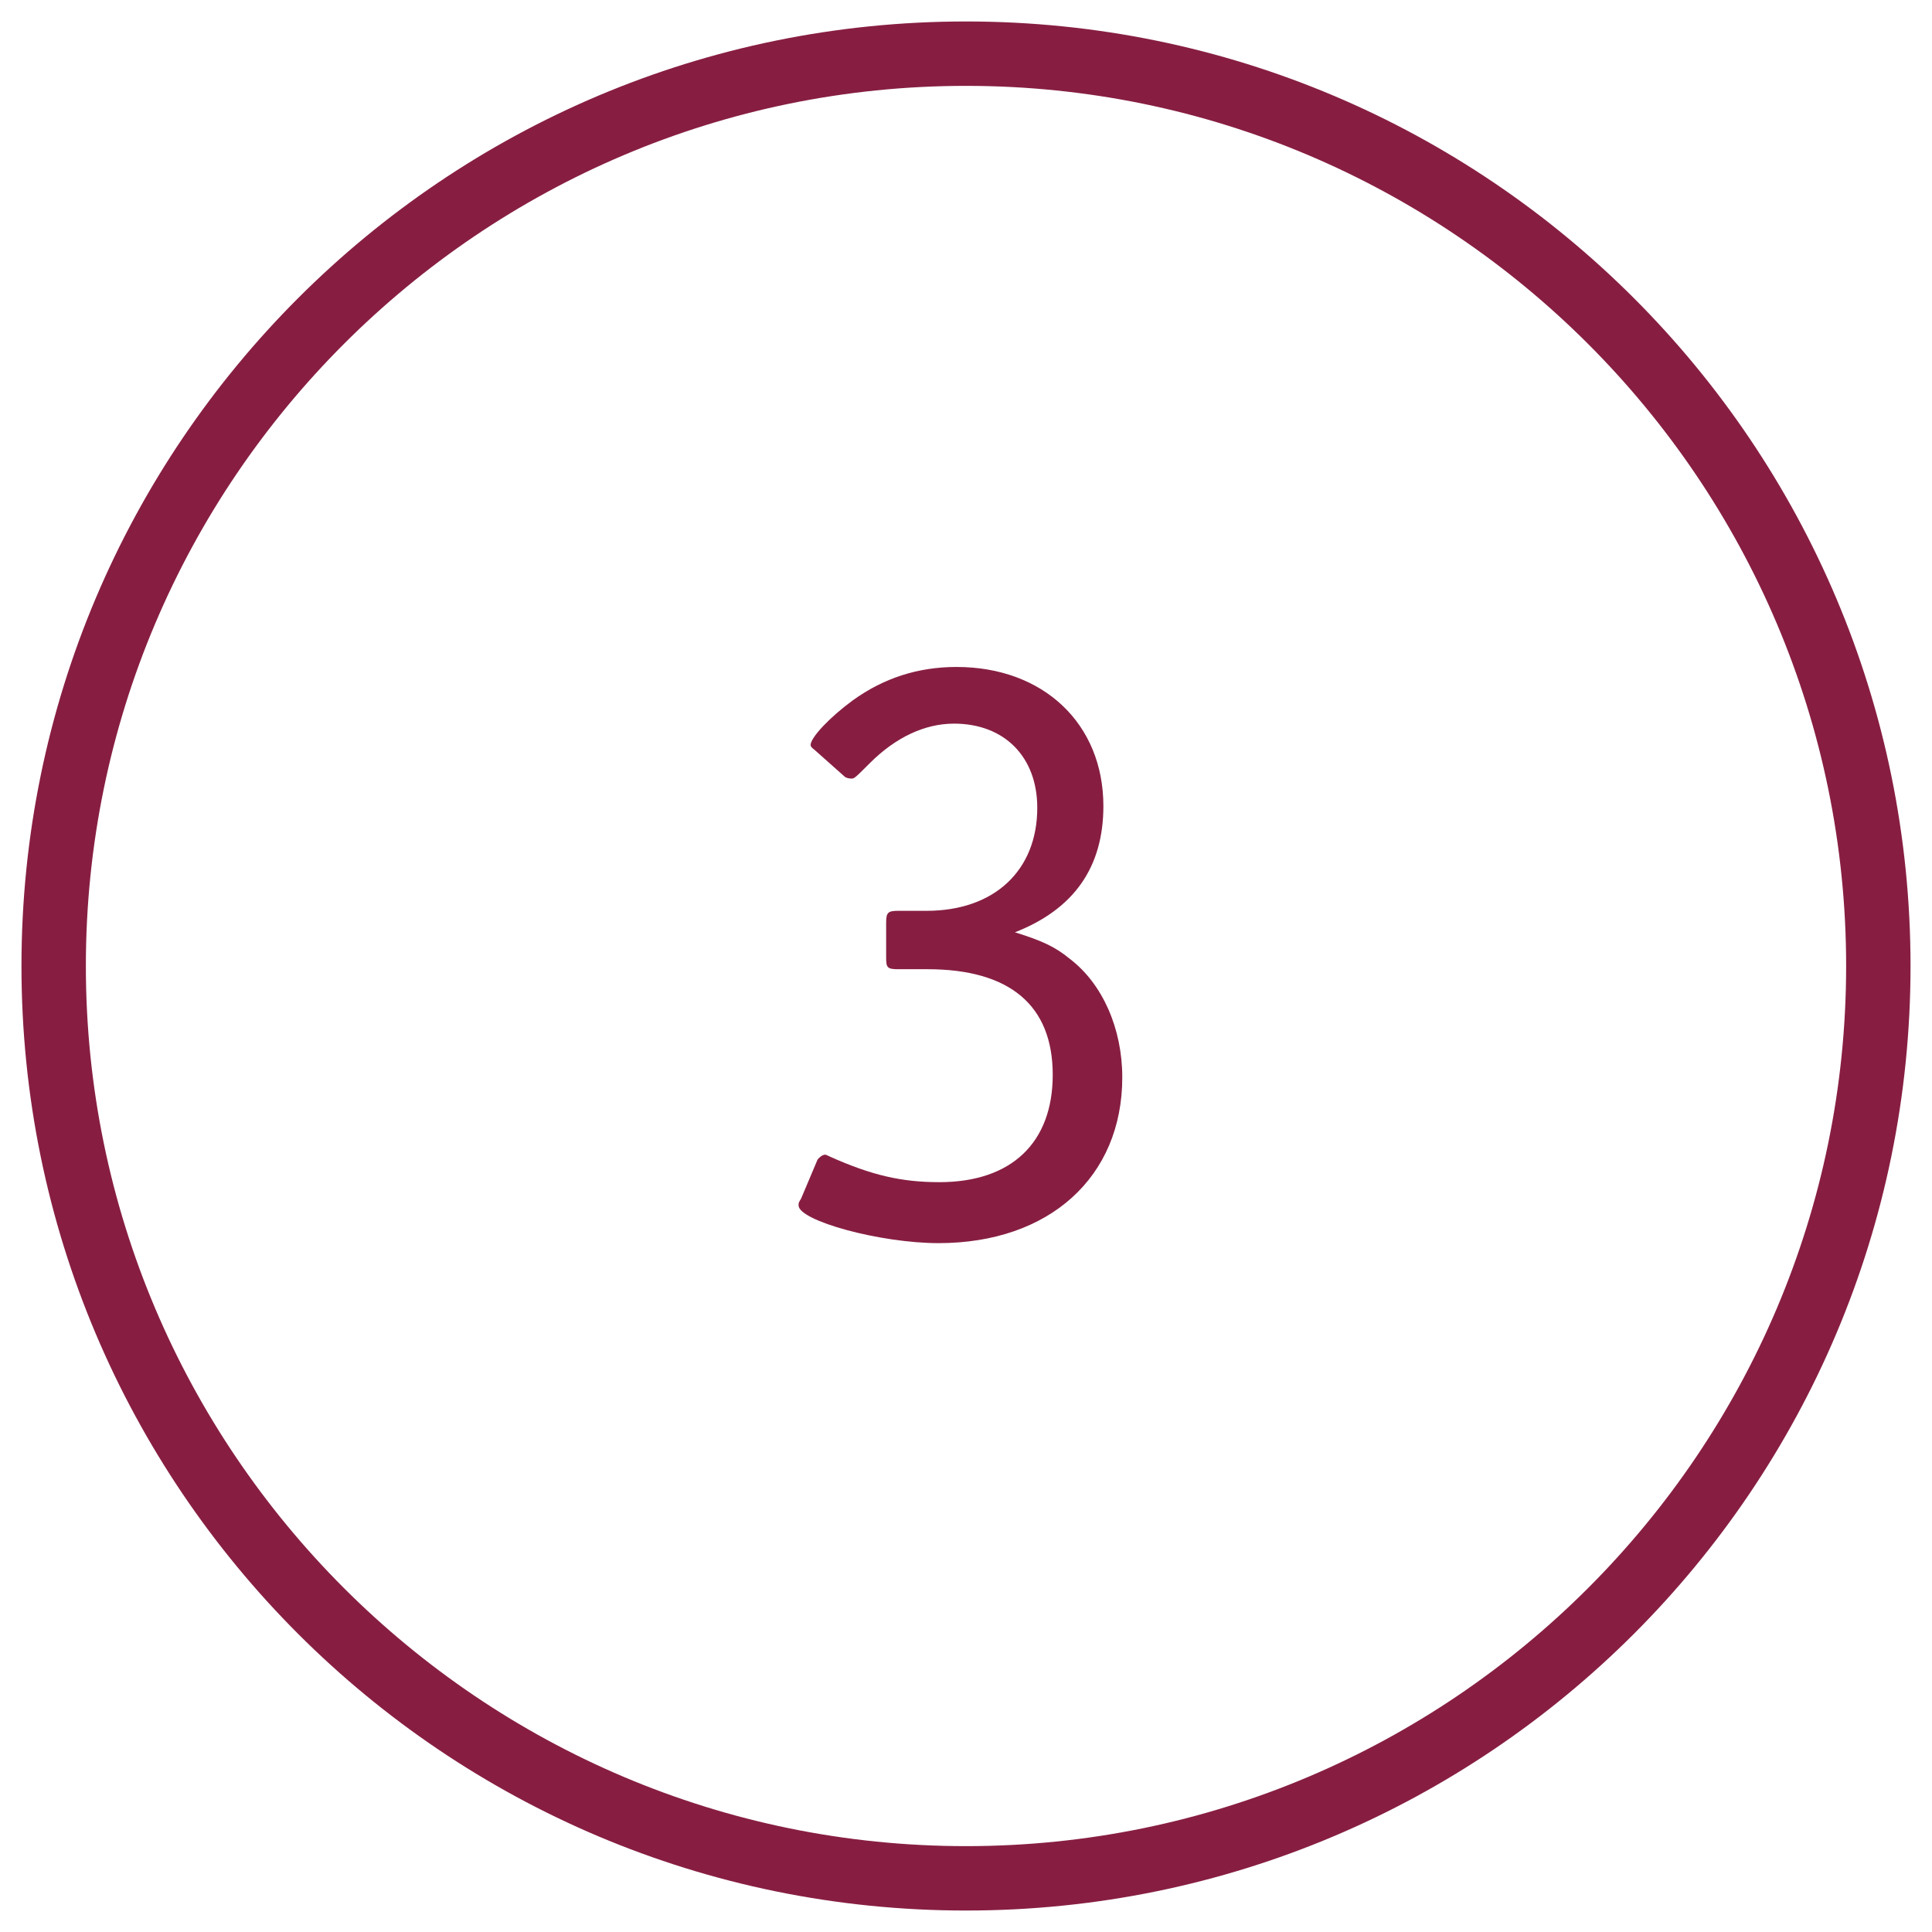
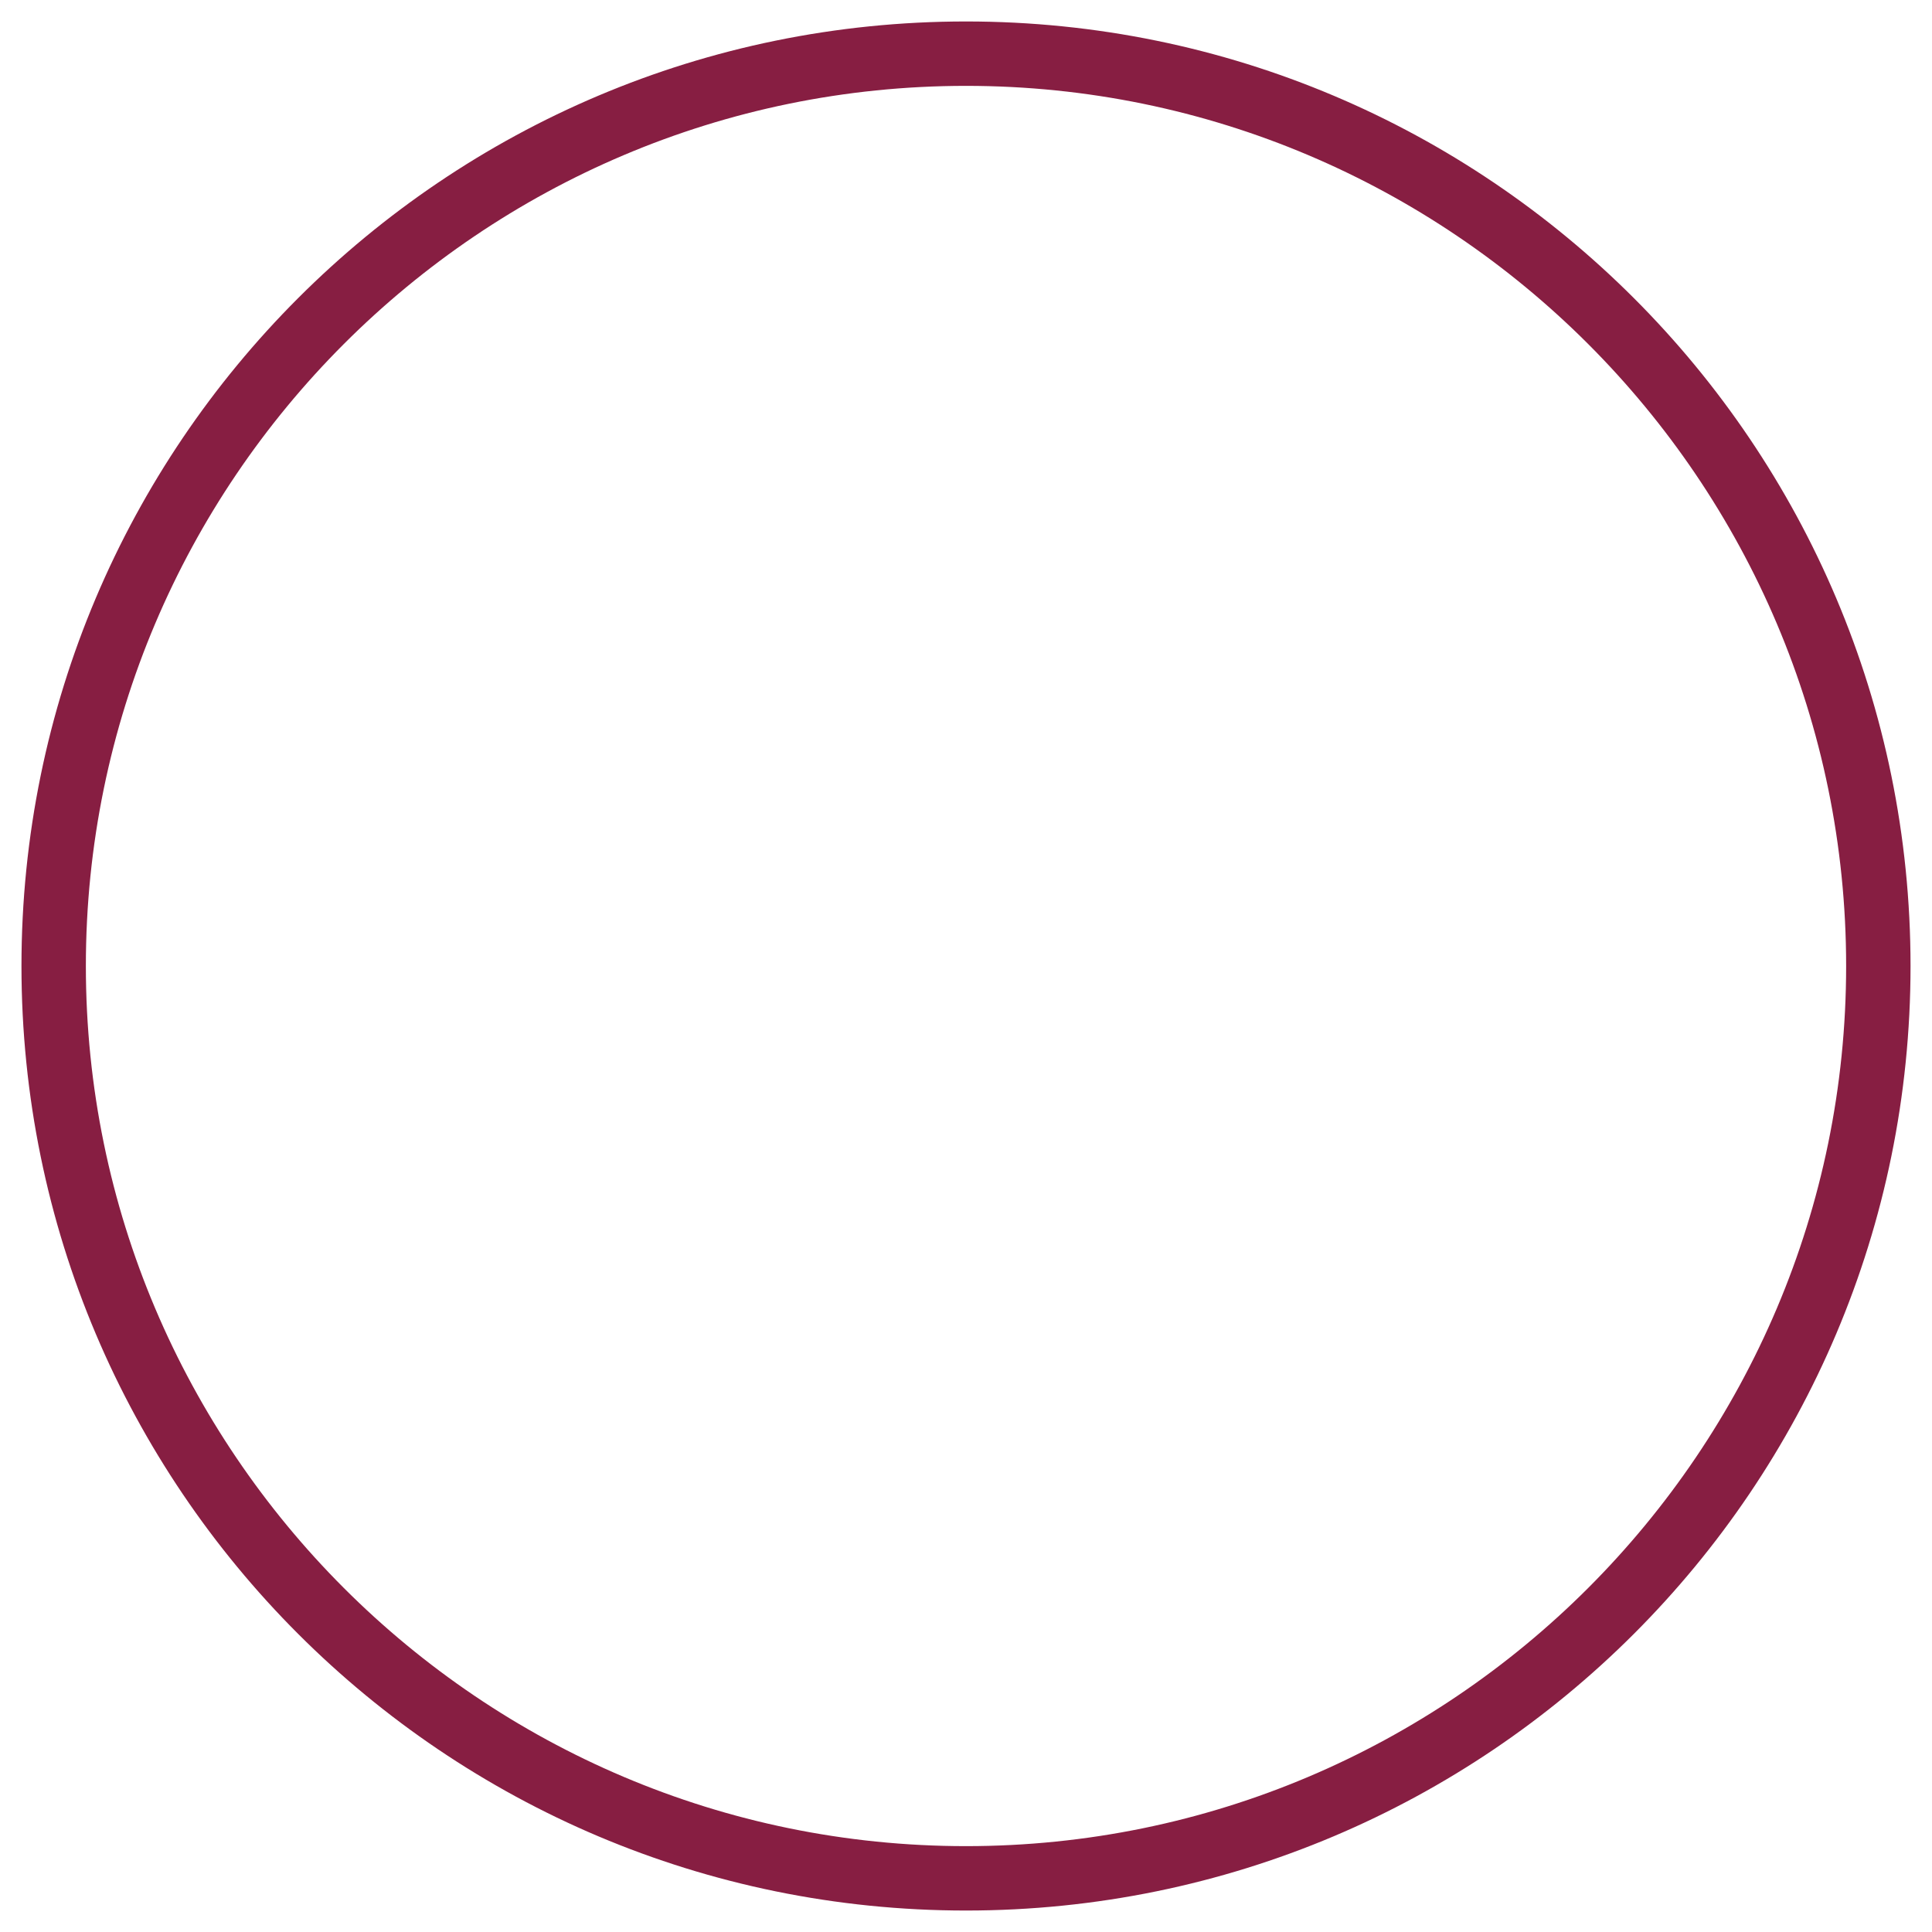
<svg xmlns="http://www.w3.org/2000/svg" version="1.1" id="Layer_1" x="0px" y="0px" viewBox="0 0 90 90" style="enable-background:new 0 0 90 90;" xml:space="preserve">
  <style type="text/css">
	.st0{fill:#871E42;}
	.st1{enable-background:new    ;}
</style>
  <g>
    <path class="st0" d="M45,4c22.61,0,41,18.39,41,41S67.61,86,45,86S4,67.61,4,45S22.39,4,45,4 M45,1C20.7,1,1,20.7,1,45   s19.7,44,44,44s44-19.7,44-44S69.3,1,45,1L45,1z" />
  </g>
  <g class="st1">
-     <path class="st0" d="M43.72,57.91c-2.72,0-6.52-1.04-6.52-1.76c0-0.12,0-0.12,0.12-0.32l0.76-1.8c0.08-0.12,0.24-0.24,0.36-0.24   c0.04,0,0.12,0.04,0.2,0.08c1.96,0.88,3.36,1.2,5.12,1.2c3.36,0,5.28-1.84,5.28-5c0-3.24-2-4.92-5.84-4.92h-1.36   c-0.52,0-0.56-0.08-0.56-0.56v-1.6c0-0.48,0.08-0.56,0.56-0.56h1.32c3.16,0,5.16-1.88,5.16-4.8c0-2.36-1.52-3.92-3.88-3.92   c-1.36,0-2.72,0.64-3.92,1.84c-0.72,0.72-0.72,0.72-0.88,0.72c-0.08,0-0.24-0.04-0.28-0.08l-1.44-1.28   c-0.12-0.08-0.16-0.16-0.16-0.2c0-0.36,0.92-1.32,1.96-2.08c1.44-1.04,3.04-1.56,4.84-1.56c4.04,0,6.84,2.64,6.84,6.48   c0,2.84-1.36,4.8-4.12,5.88c1.28,0.4,1.88,0.68,2.56,1.24c1.52,1.16,2.44,3.24,2.44,5.52C52.28,54.83,48.88,57.91,43.72,57.91z" />
-   </g>
+     </g>
</svg>